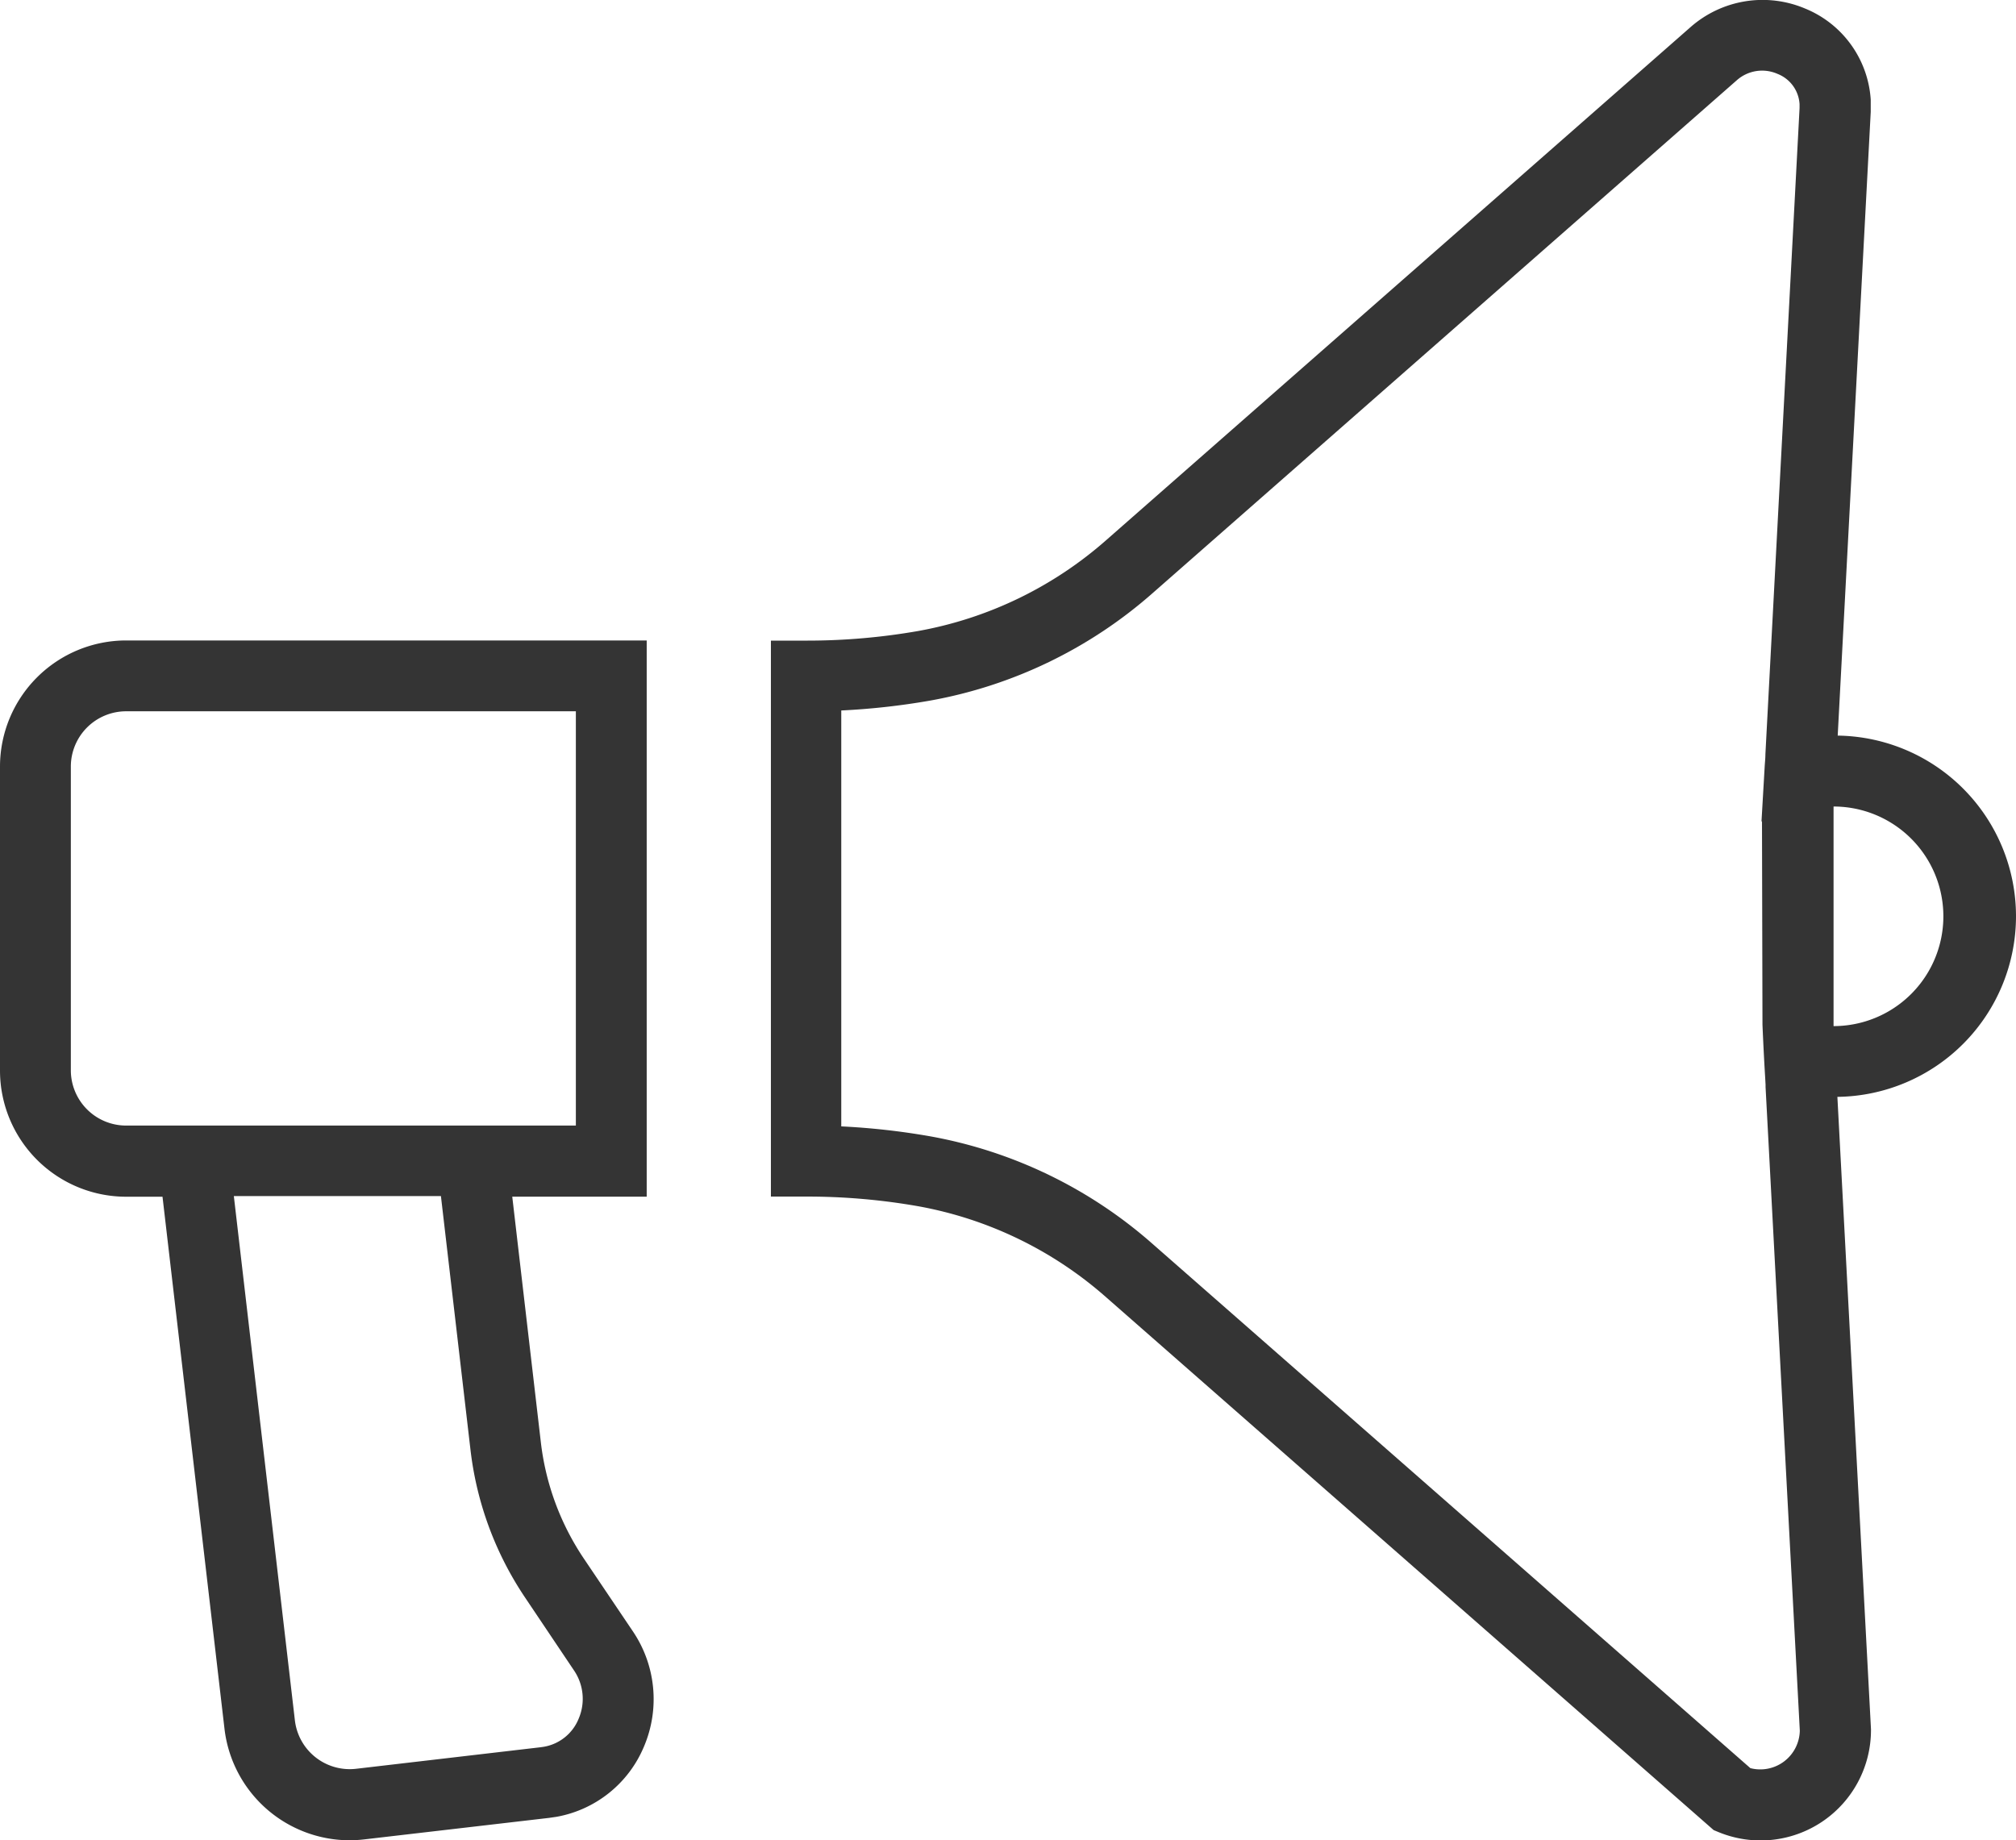
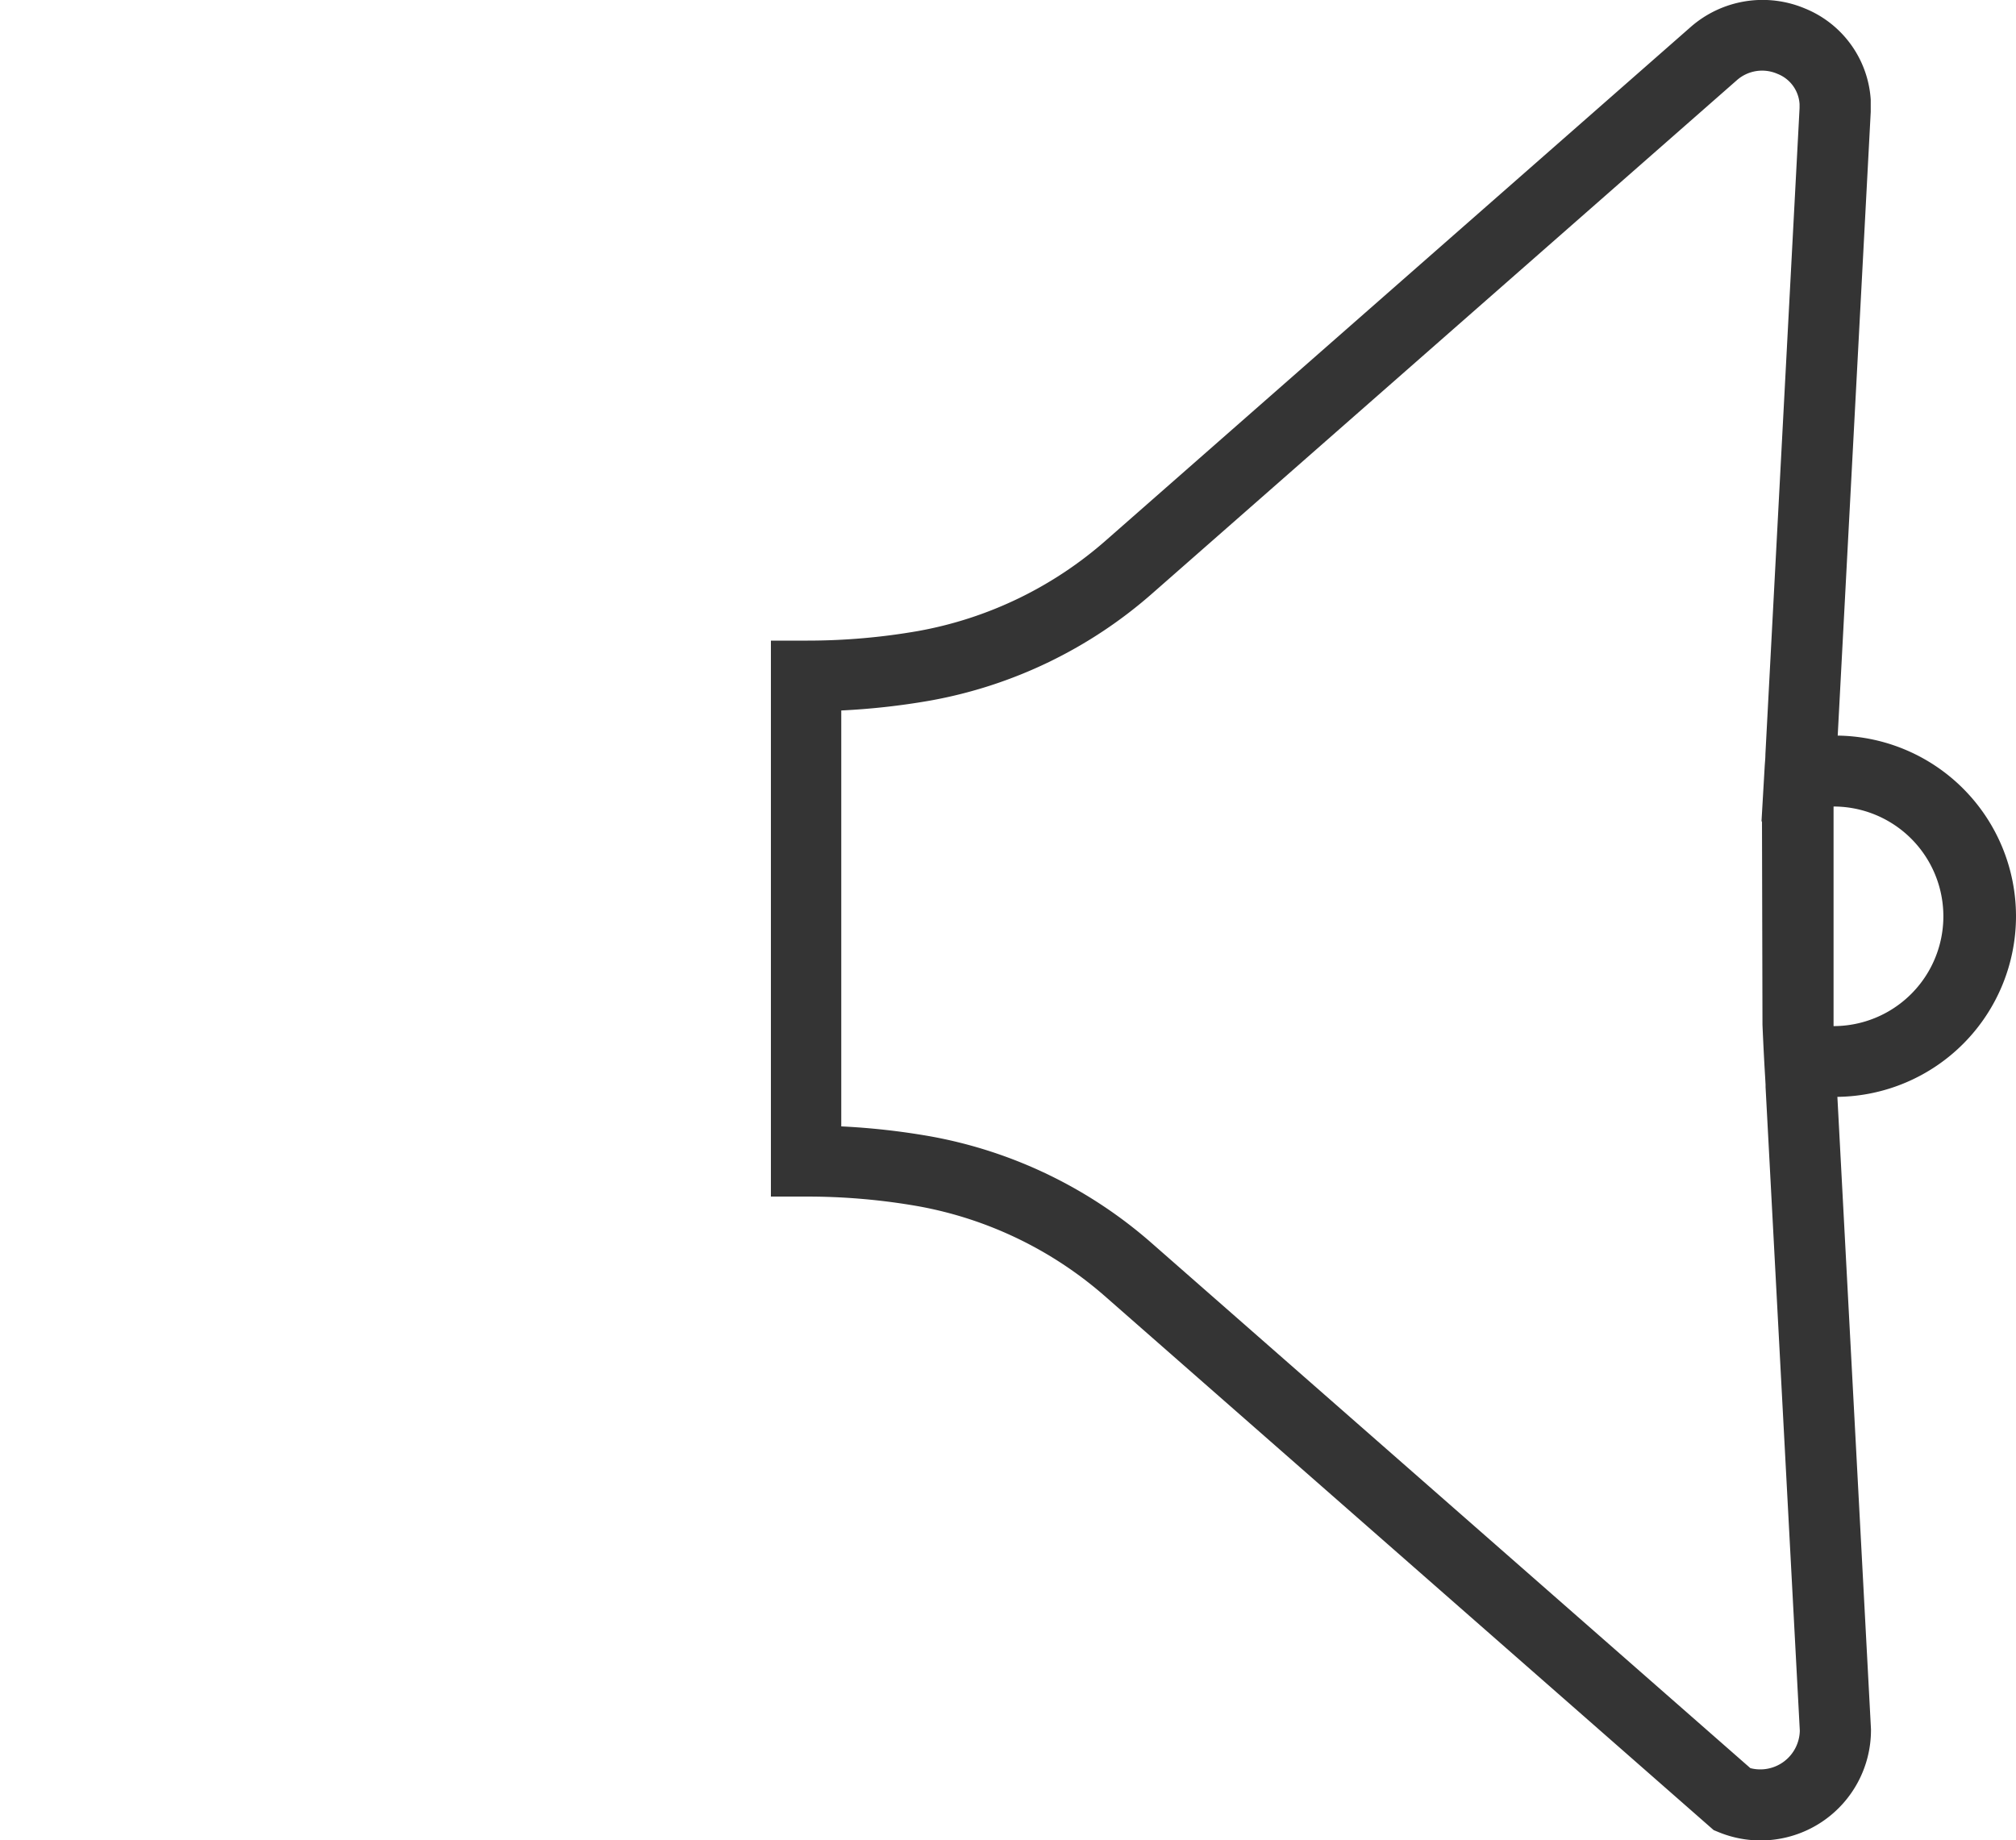
<svg xmlns="http://www.w3.org/2000/svg" id="Reklame" viewBox="0 0 247.86 226.27">
  <defs>
    <style>.cls-1{fill:#343434;}</style>
  </defs>
  <title>Reklame</title>
-   <path class="cls-1" d="M274.43,150a22.22,22.22,0,0,0-21.92-22.19l4.06-76.69c0-.33,0-.73,0-1.16,0-.11,0-.22,0-.33a13,13,0,0,0-8.07-11.22,13.41,13.41,0,0,0-14.09,2.29l-71.75,63a47.74,47.74,0,0,1-23.21,11.25,79,79,0,0,1-13.58,1.18h-4.52v68.36h4.48a79,79,0,0,1,13.58,1.18,47.74,47.74,0,0,1,23.2,11.24l74.65,65.48.68.28a13.57,13.57,0,0,0,18.66-12.58v-.12l-4.13-77.74A22.22,22.22,0,0,0,274.43,150Zm-31.17,13.36c.1,2.37.21,4.5.33,6.47l.05.9h0l0,.29,4.21,79.14a4.86,4.86,0,0,1-6.08,4.61l-73.45-64.42a56.45,56.45,0,0,0-27.45-13.28A87.77,87.77,0,0,0,130,175.86V124.72a87.73,87.73,0,0,0,10.9-1.21,56.45,56.45,0,0,0,27.45-13.28l71.75-63a4.69,4.69,0,0,1,5-.79,4.27,4.27,0,0,1,2.72,3.72v.13c0,.1,0,.29,0,.36l-4.2,79.45c0,.51-.06,1-.09,1.54l-.39,6.72h.06ZM252,136.53a13.48,13.48,0,1,1,0,27l0-.36Z" transform="translate(-26.57 -37.36)" />
-   <path class="cls-1" d="M98.35,229a32.3,32.3,0,0,1-5.28-14.26l-3.52-30.24h16.53V116.11h-64a15.52,15.52,0,0,0-15.51,15.51V169a15.52,15.52,0,0,0,15.51,15.51h4.47l7.62,65.42a15.51,15.51,0,0,0,15.37,13.71,15.79,15.79,0,0,0,1.82-.11l22.7-2.64.9-.13a14.4,14.4,0,0,0,10.77-8.61,14.89,14.89,0,0,0-1.35-14.2ZM42.07,175.76A6.8,6.8,0,0,1,35.28,169V131.61a6.8,6.8,0,0,1,6.79-6.79H97.37v50.94H42.07ZM97.71,248.7a5.64,5.64,0,0,1-4.26,3.44l-.4.06-22.7,2.65a6.79,6.79,0,0,1-7.53-6l-7.5-64.42H80.78l3.64,31.25a41.05,41.05,0,0,0,6.71,18.12l6,8.94A6.21,6.21,0,0,1,97.71,248.7Z" transform="translate(-26.57 -37.36)" />
+   <path class="cls-1" d="M274.43,150a22.22,22.22,0,0,0-21.92-22.19l4.06-76.69c0-.33,0-.73,0-1.16,0-.11,0-.22,0-.33a13,13,0,0,0-8.07-11.22,13.41,13.41,0,0,0-14.09,2.29l-71.75,63a47.74,47.74,0,0,1-23.21,11.25,79,79,0,0,1-13.58,1.18h-4.52v68.36h4.48a79,79,0,0,1,13.58,1.18,47.74,47.74,0,0,1,23.2,11.24l74.65,65.48.68.28a13.57,13.57,0,0,0,18.66-12.58v-.12l-4.13-77.74A22.22,22.22,0,0,0,274.43,150Zm-31.17,13.36c.1,2.37.21,4.5.33,6.47l.05.9h0l0,.29,4.21,79.14a4.86,4.86,0,0,1-6.08,4.61l-73.45-64.42a56.45,56.45,0,0,0-27.45-13.28A87.77,87.77,0,0,0,130,175.86V124.72a87.73,87.73,0,0,0,10.9-1.21,56.45,56.45,0,0,0,27.45-13.28l71.75-63a4.69,4.69,0,0,1,5-.79,4.27,4.27,0,0,1,2.72,3.72v.13c0,.1,0,.29,0,.36l-4.2,79.45c0,.51-.06,1-.09,1.54l-.39,6.72h.06M252,136.53a13.48,13.48,0,1,1,0,27l0-.36Z" transform="translate(-26.57 -37.36)" />
</svg>